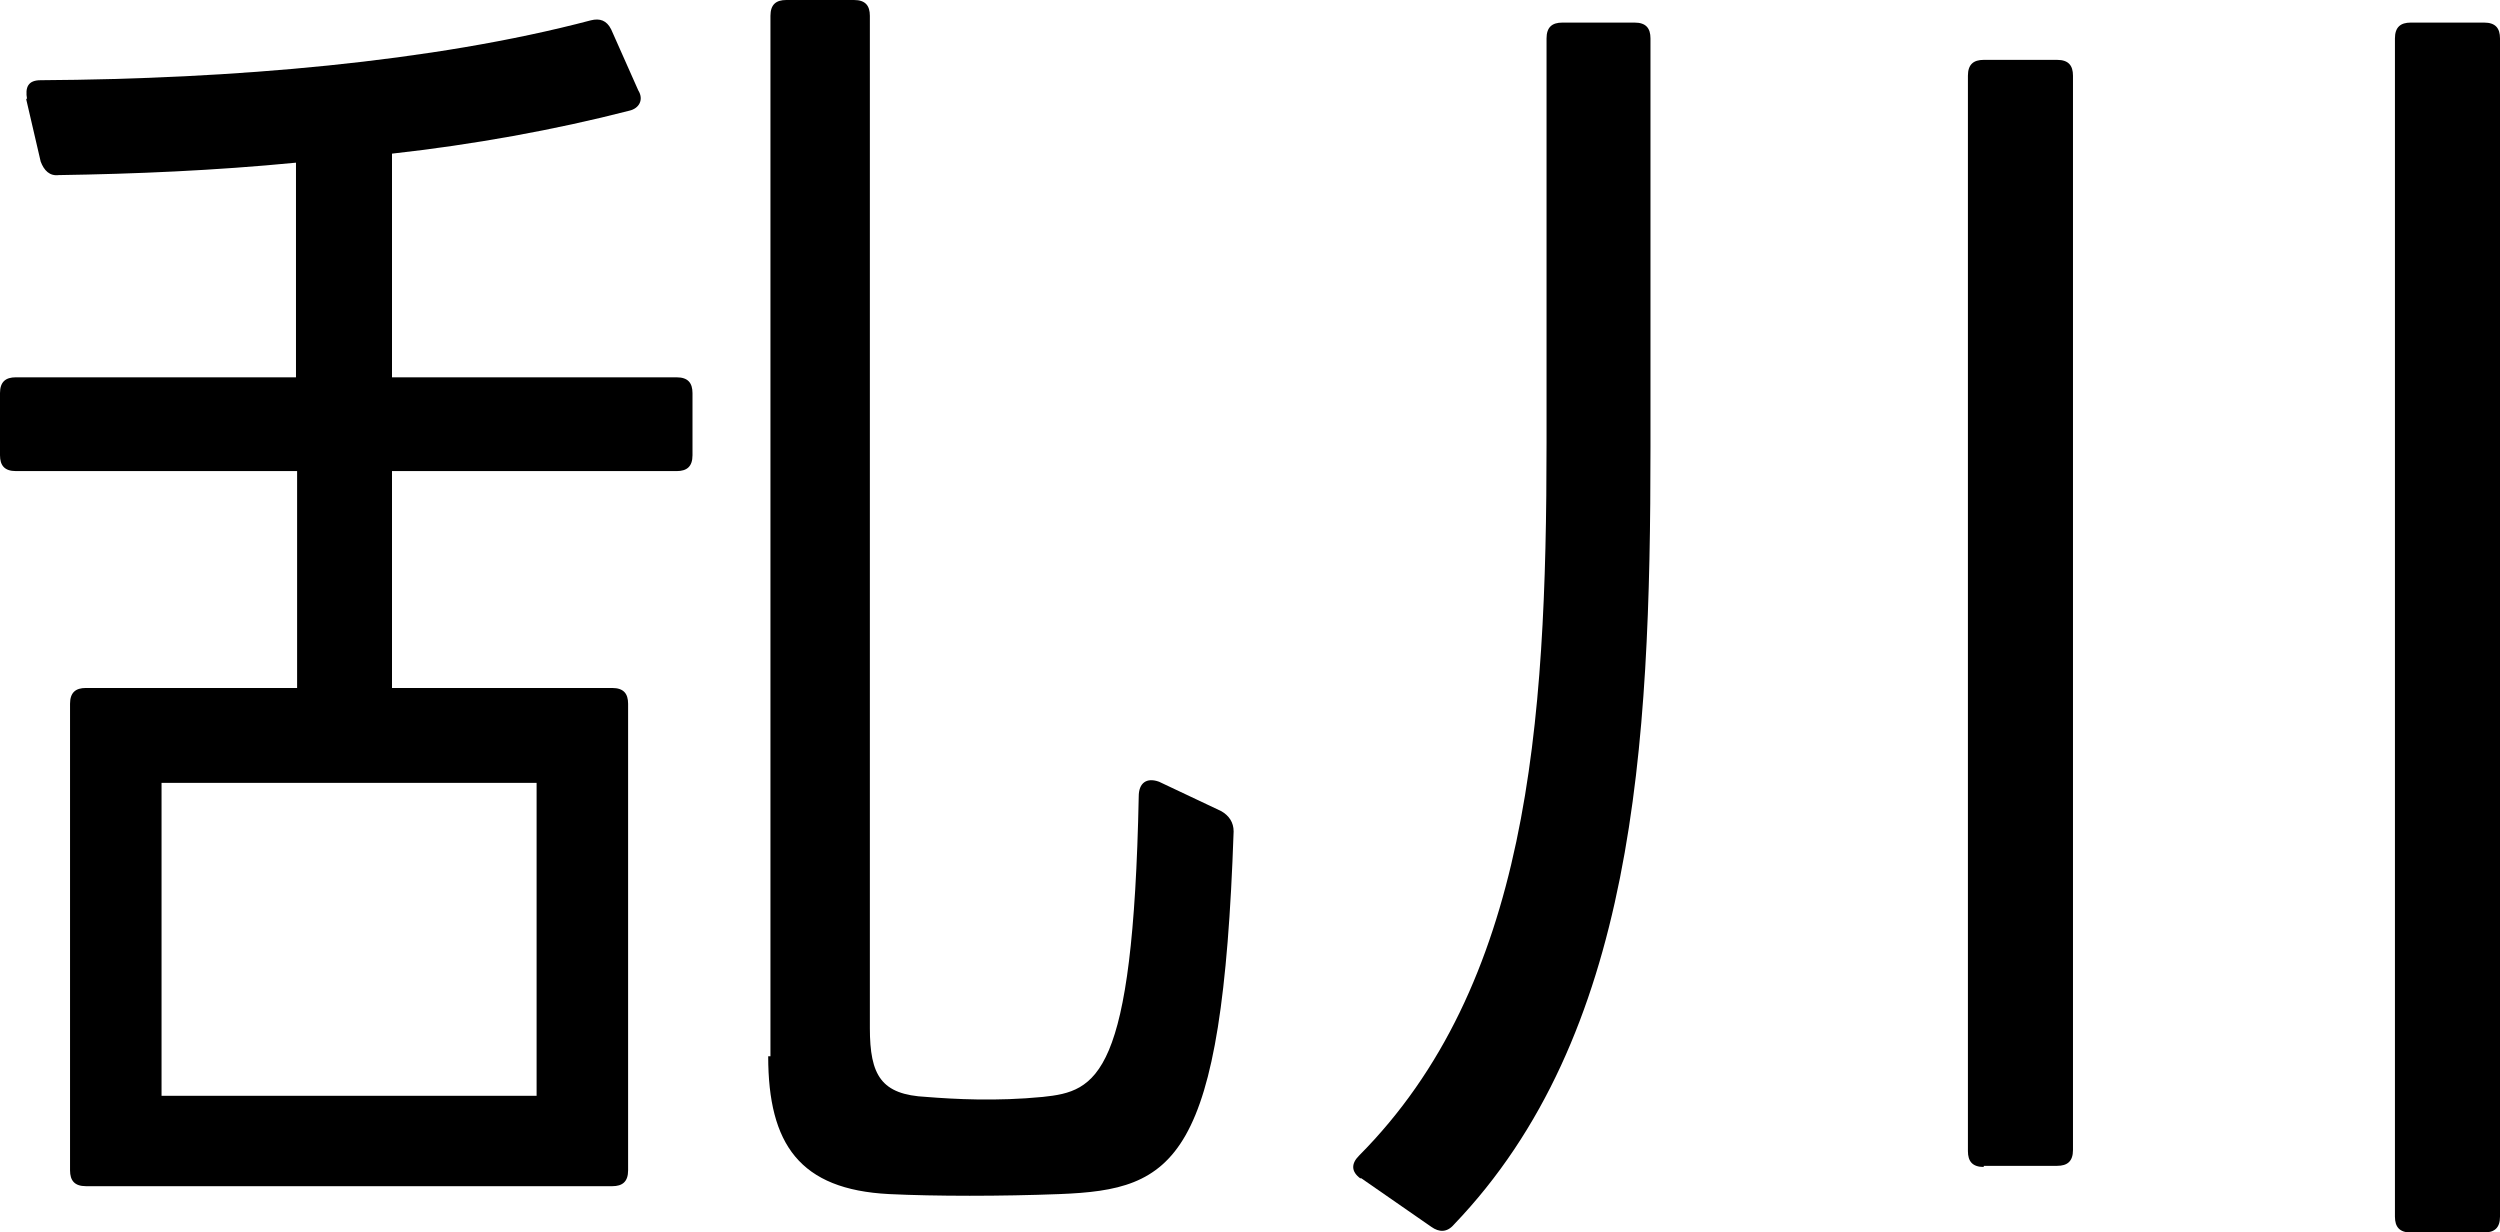
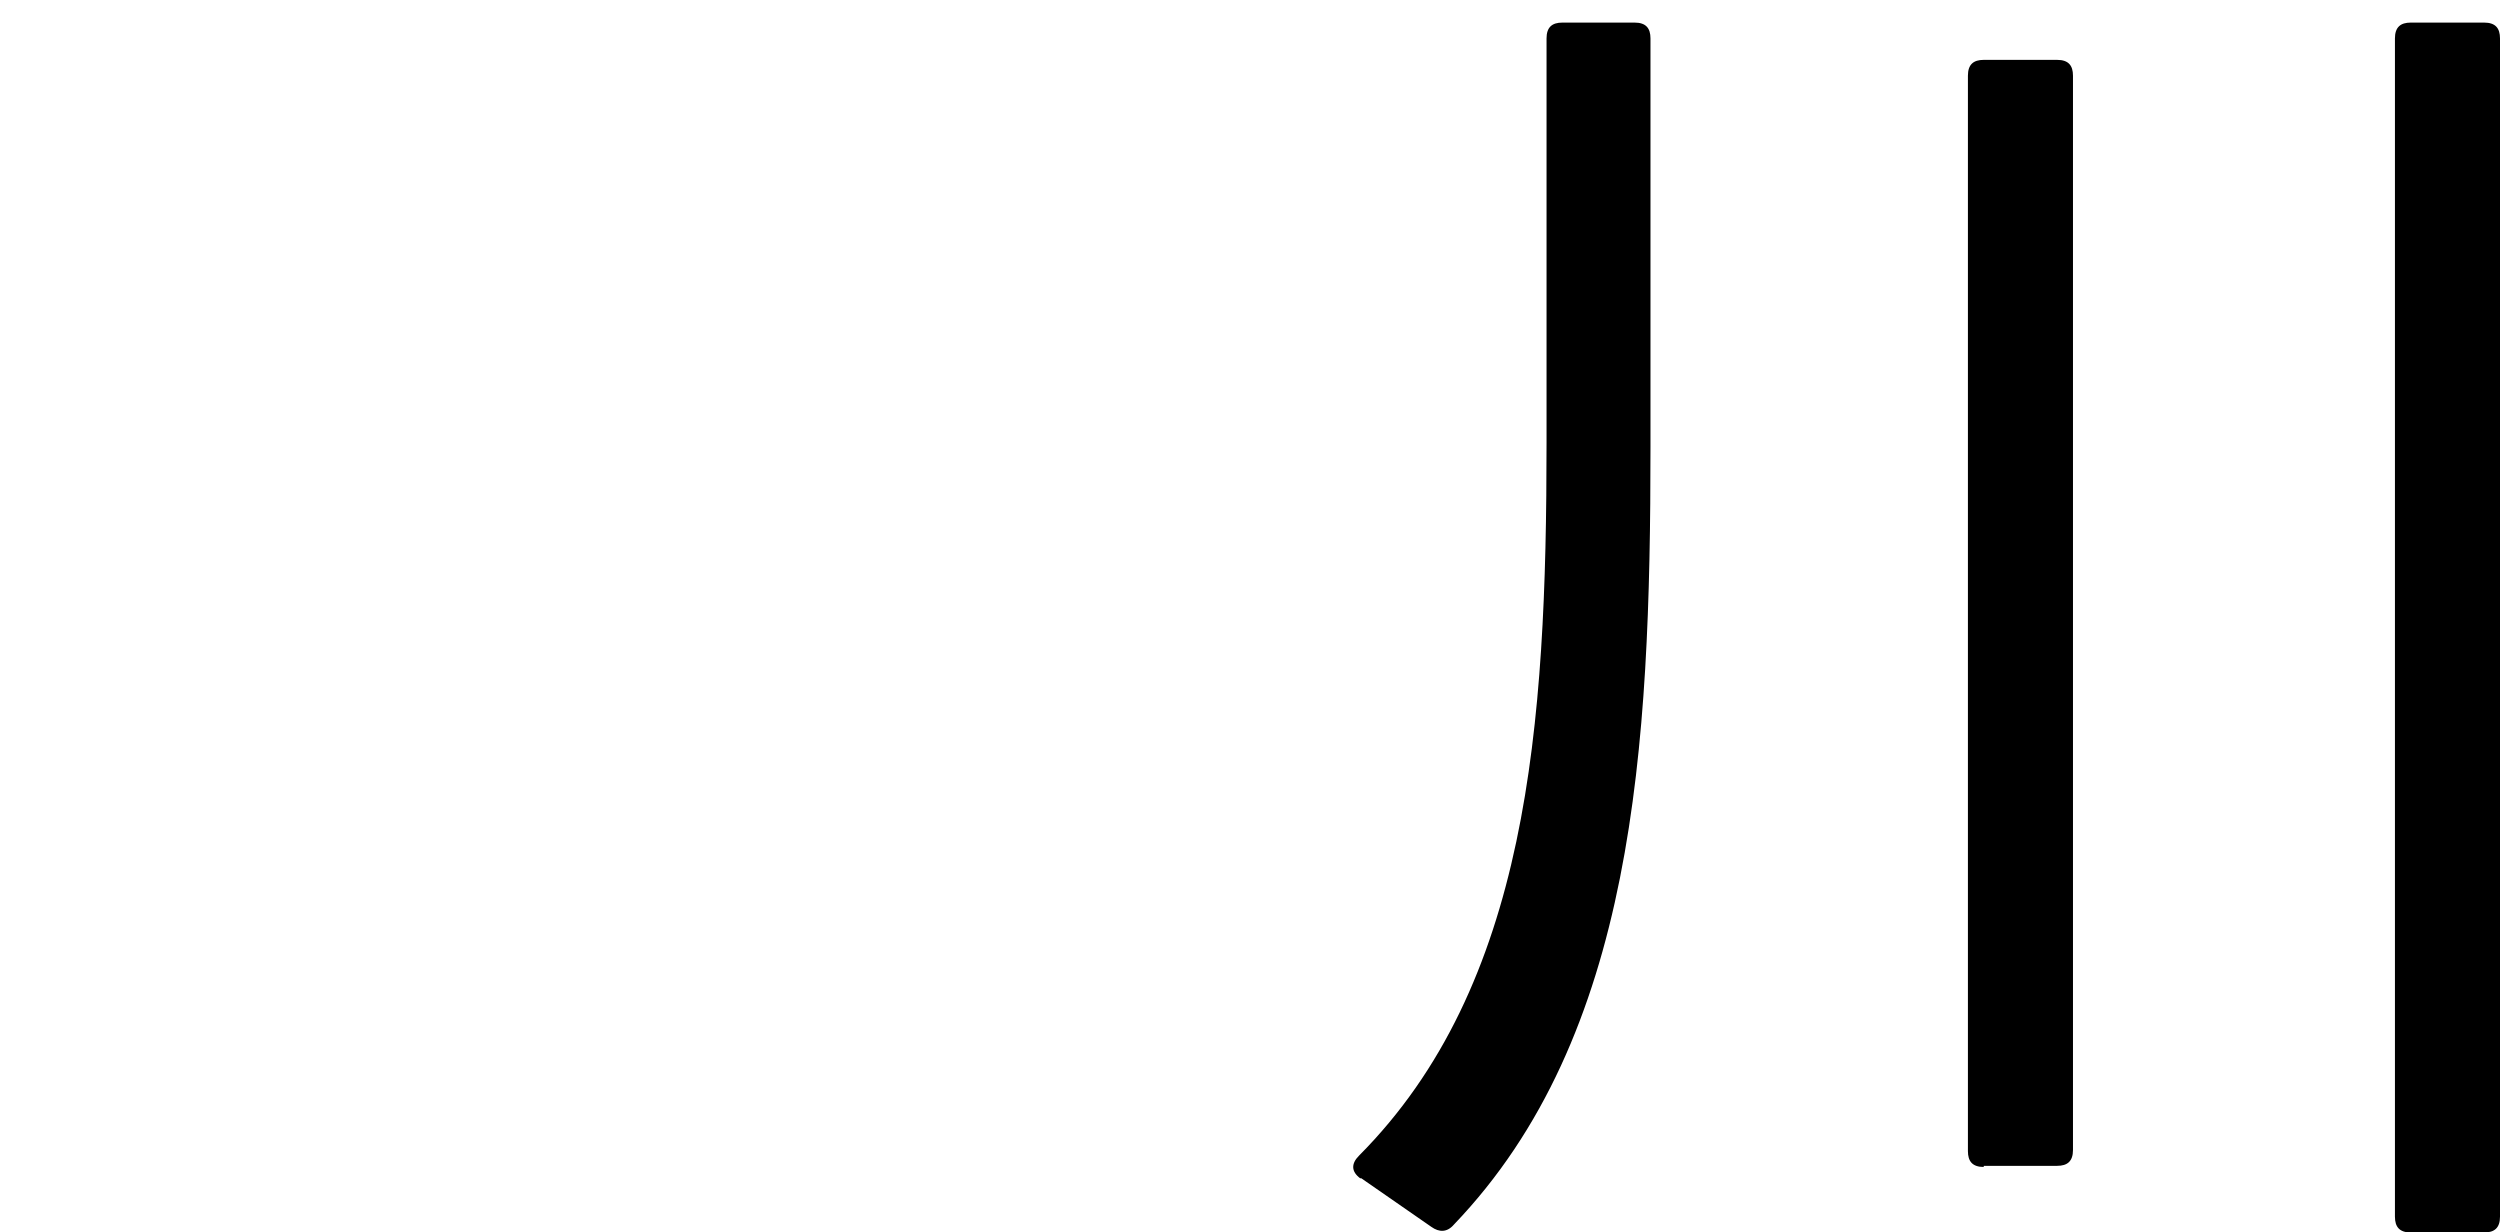
<svg xmlns="http://www.w3.org/2000/svg" id="_レイヤー_2" data-name="レイヤー 2" viewBox="0 0 22.13 10.91">
  <g id="_レイヤー_8" data-name="レイヤー 8">
    <g>
-       <path d="M.24.88c-.02-.11.01-.17.12-.17,1.69-.01,3.47-.16,4.87-.53.08-.02.14,0,.18.08l.24.54c.05.08.01.16-.08.18-.66.17-1.38.3-2.1.38v1.98h2.52c.1,0,.14.05.14.14v.55c0,.1-.05.14-.14.14h-2.52v1.92h1.95c.1,0,.14.05.14.14v4.13c0,.1-.05.14-.14.14H.76c-.1,0-.14-.05-.14-.14v-4.13c0-.1.05-.14.14-.14h1.87v-1.92H.14c-.1,0-.14-.05-.14-.14v-.55c0-.1.05-.14.14-.14h2.48v-1.9c-.72.07-1.43.1-2.1.11-.08.01-.13-.04-.16-.12l-.13-.56ZM4.75,9.7v-2.77H1.43v2.77h3.32ZM6.82,9.35V.14c0-.1.05-.14.14-.14h.6c.1,0,.14.05.14.14v8.96c0,.42.1.59.5.61.25.02.62.04,1.03,0,.48-.05.8-.17.85-2.66,0-.12.07-.17.18-.13l.55.26c.07.04.11.1.11.18-.1,2.93-.52,3.17-1.54,3.21-.52.02-1.1.02-1.51,0-.79-.04-1.07-.44-1.07-1.22Z" />
      <path d="M12.04,10.43c-.08-.06-.08-.13-.01-.2,1.5-1.51,1.66-3.8,1.66-6.31V.34c0-.1.05-.14.14-.14h.64c.1,0,.14.05.14.14v3.62c0,2.66-.14,5.21-1.74,6.88-.06.07-.13.07-.2.02l-.62-.43ZM17.56,10.33c-.1,0-.14-.05-.14-.14V.67c0-.1.05-.14.14-.14h.65c.1,0,.14.05.14.14v9.51c0,.1-.05.14-.14.14h-.65ZM21.34,10.91c-.1,0-.14-.05-.14-.14V.34c0-.1.05-.14.14-.14h.65c.1,0,.14.05.14.14v10.43c0,.1-.05.14-.14.14h-.65Z" />
    </g>
  </g>
</svg>